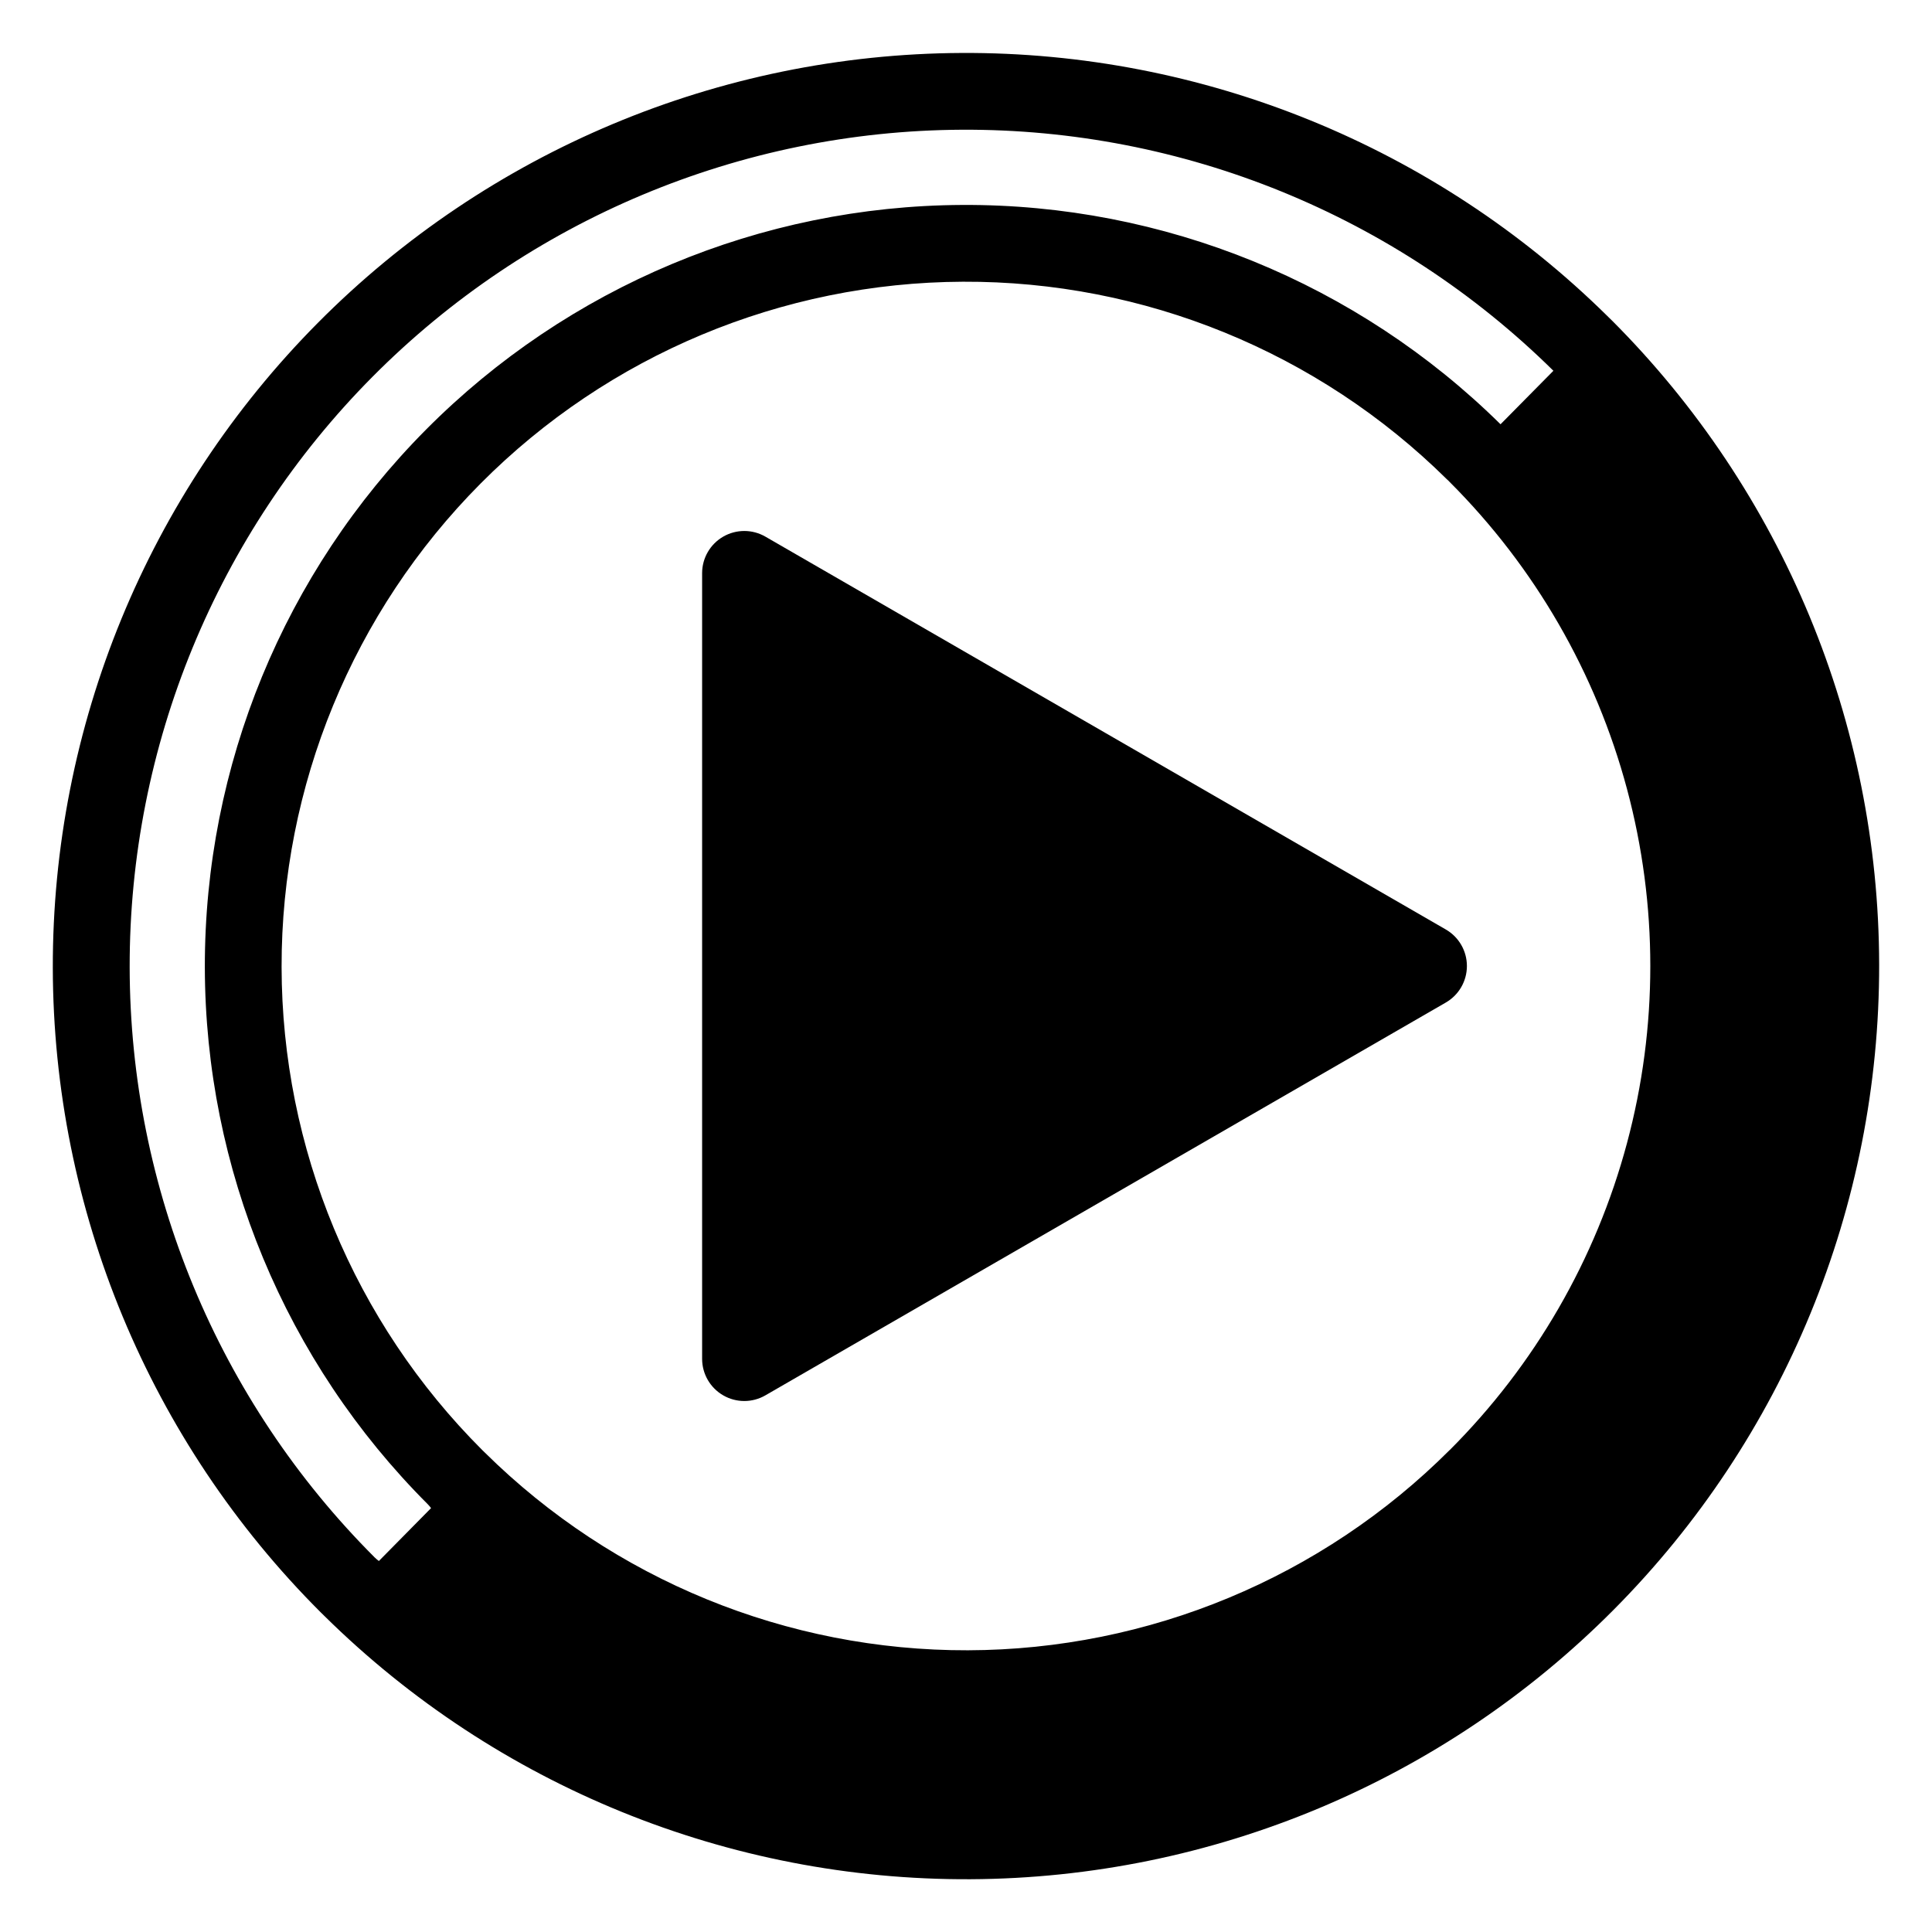
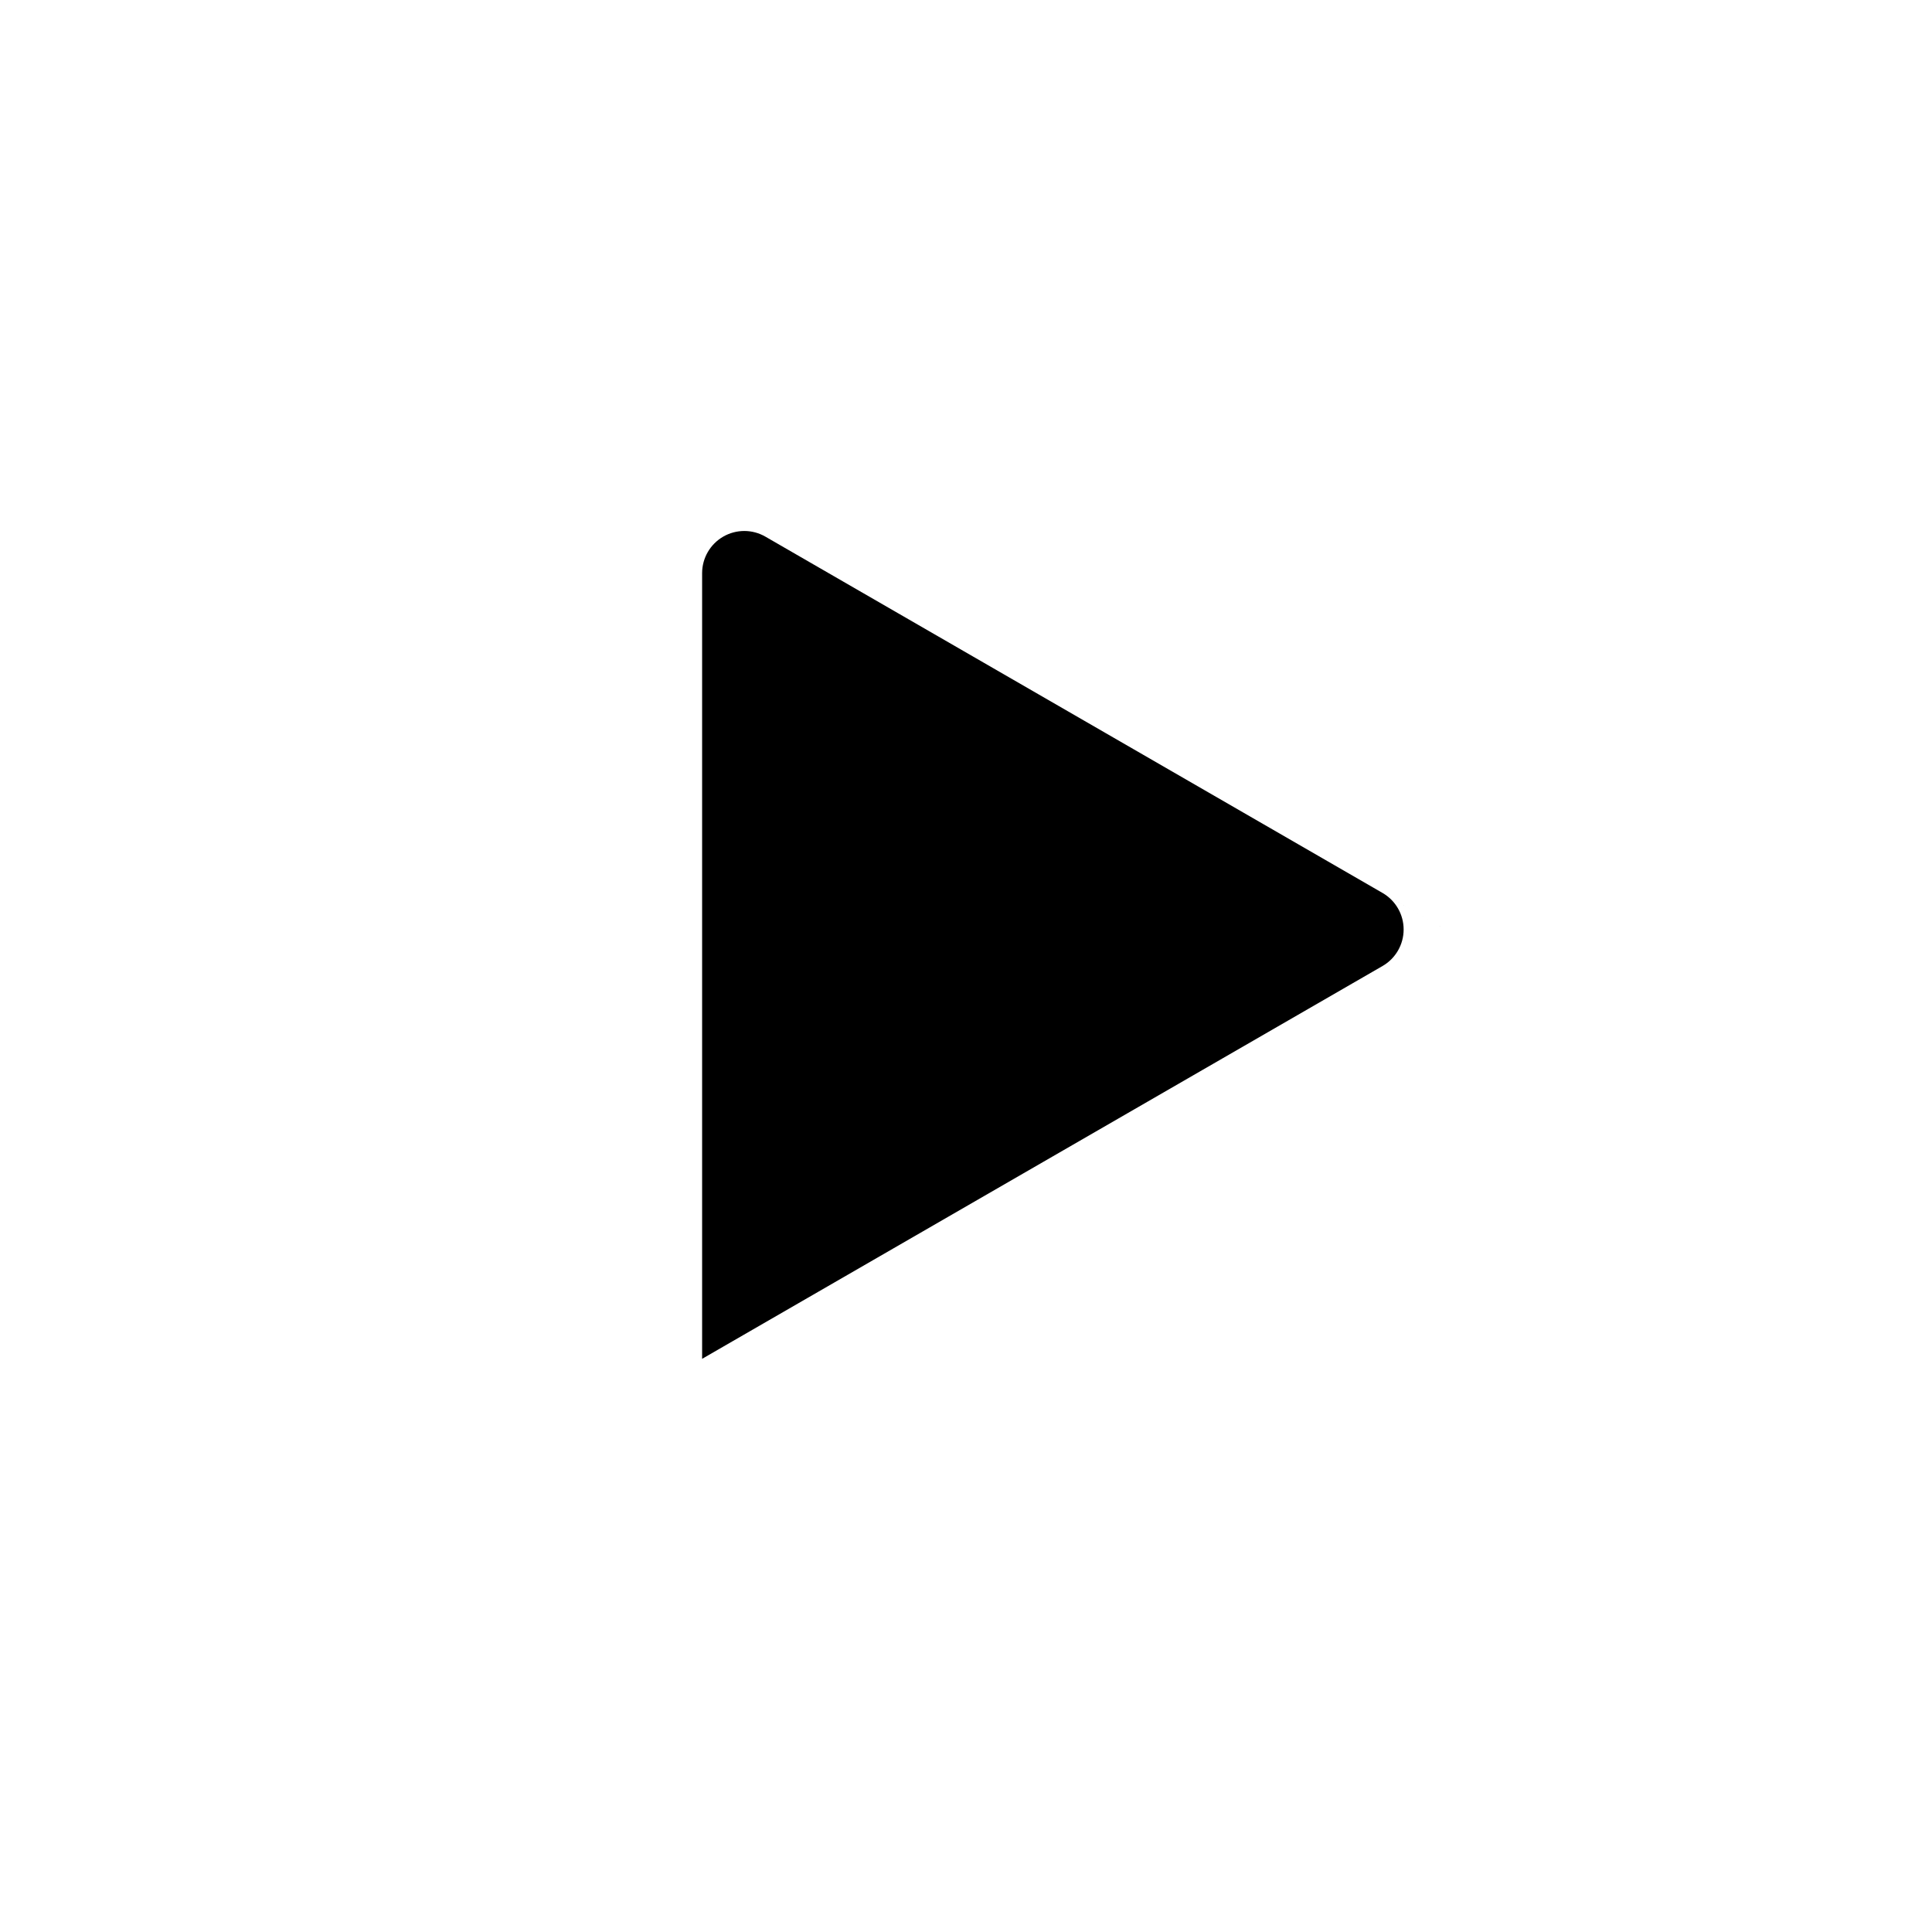
<svg xmlns="http://www.w3.org/2000/svg" fill="#000000" width="800px" height="800px" version="1.1" viewBox="144 144 512 512">
  <g>
-     <path d="m527.15 390.32-90.156-52.055-90.16-52.051c-3.457-1.996-7.719-1.996-11.176 0-3.457 1.996-5.59 5.688-5.59 9.68v208.21c0 3.996 2.133 7.684 5.59 9.68 3.457 2 7.719 2 11.176 0l180.32-104.1c3.461-1.996 5.59-5.688 5.59-9.68s-2.129-7.684-5.59-9.68z" />
-     <path d="m571.12 228.88c-0.398-0.418-0.816-0.816-1.152-1.129v-0.004c-45.602-44.977-107.17-70.047-171.22-69.711-64.051 0.332-125.36 26.043-170.48 71.492-45.129 45.453-70.398 106.94-70.273 170.99 0.125 64.051 25.633 125.44 70.938 170.71 0.375 0.375 0.773 0.754 1.066 1.047 45.59 44.984 107.15 70.059 171.2 69.738 64.043-0.32 125.35-26.016 170.48-71.453 45.137-45.438 70.422-106.91 70.316-170.96-0.105-64.047-25.594-125.44-70.875-170.73zm-326.71 328.8h-0.004c-0.398-0.293-0.777-0.613-1.129-0.961-41.477-41.477-64.816-97.699-64.914-156.35-0.098-58.652 23.059-114.95 64.395-156.56 41.336-41.609 97.48-65.137 156.13-65.43 58.652-0.289 115.03 22.68 156.78 63.879l-14.008 14.176h-0.004c-37.992-37.488-89.301-58.391-142.68-58.121-53.375 0.266-104.47 21.68-142.09 59.551-37.617 37.867-58.691 89.102-58.602 142.48 0.09 53.375 21.332 104.54 59.074 142.29 0.316 0.324 0.609 0.664 0.879 1.027zm283.81-29.441h-0.004c-33.883 33.875-79.793 52.965-127.7 53.102-47.91 0.137-93.93-18.688-128-52.367-0.25-0.23-0.504-0.48-0.754-0.734-33.953-33.938-53.062-79.957-53.137-127.96-0.078-48.008 18.887-94.086 52.73-128.13s79.809-53.285 127.82-53.492c48.004-0.211 94.137 18.621 128.28 52.371 0.273 0.234 0.531 0.488 0.773 0.754 22.512 22.508 38.703 50.547 46.941 81.293 8.242 30.75 8.242 63.125 0 93.875-8.238 30.75-24.43 58.785-46.941 81.293z" />
+     <path d="m527.15 390.32-90.156-52.055-90.16-52.051c-3.457-1.996-7.719-1.996-11.176 0-3.457 1.996-5.59 5.688-5.59 9.68v208.21l180.32-104.1c3.461-1.996 5.59-5.688 5.59-9.68s-2.129-7.684-5.59-9.68z" />
  </g>
</svg>